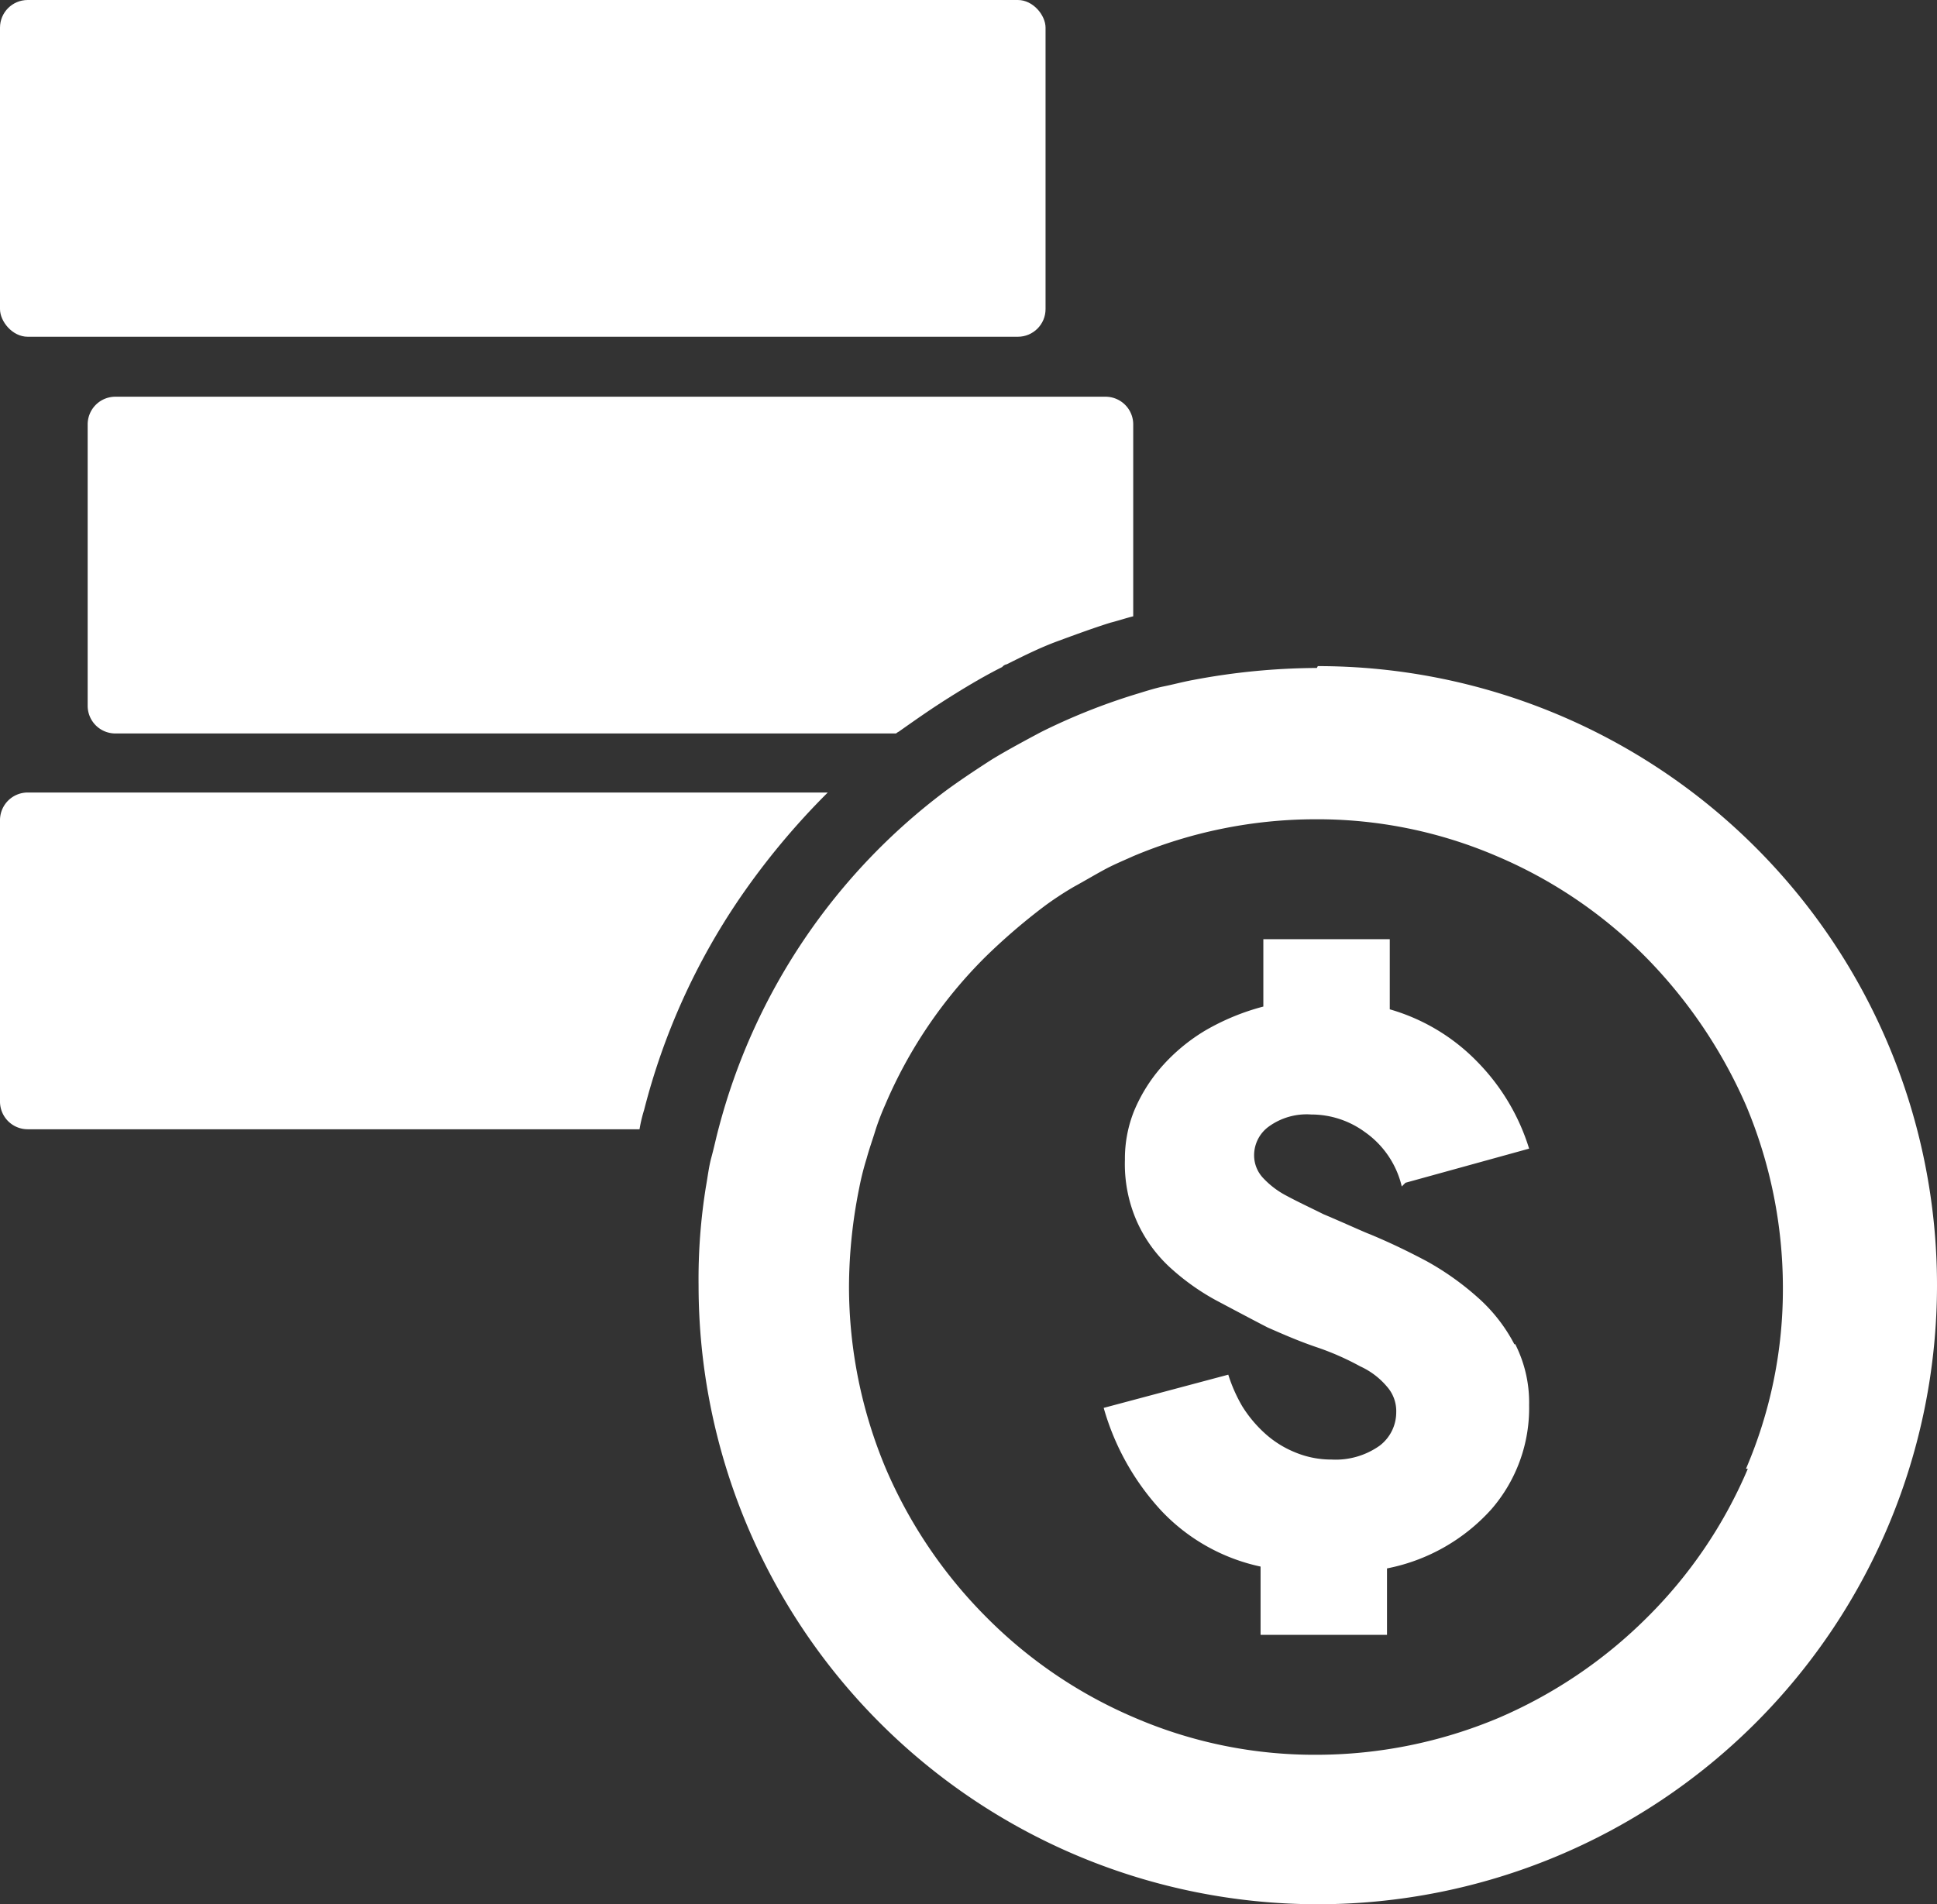
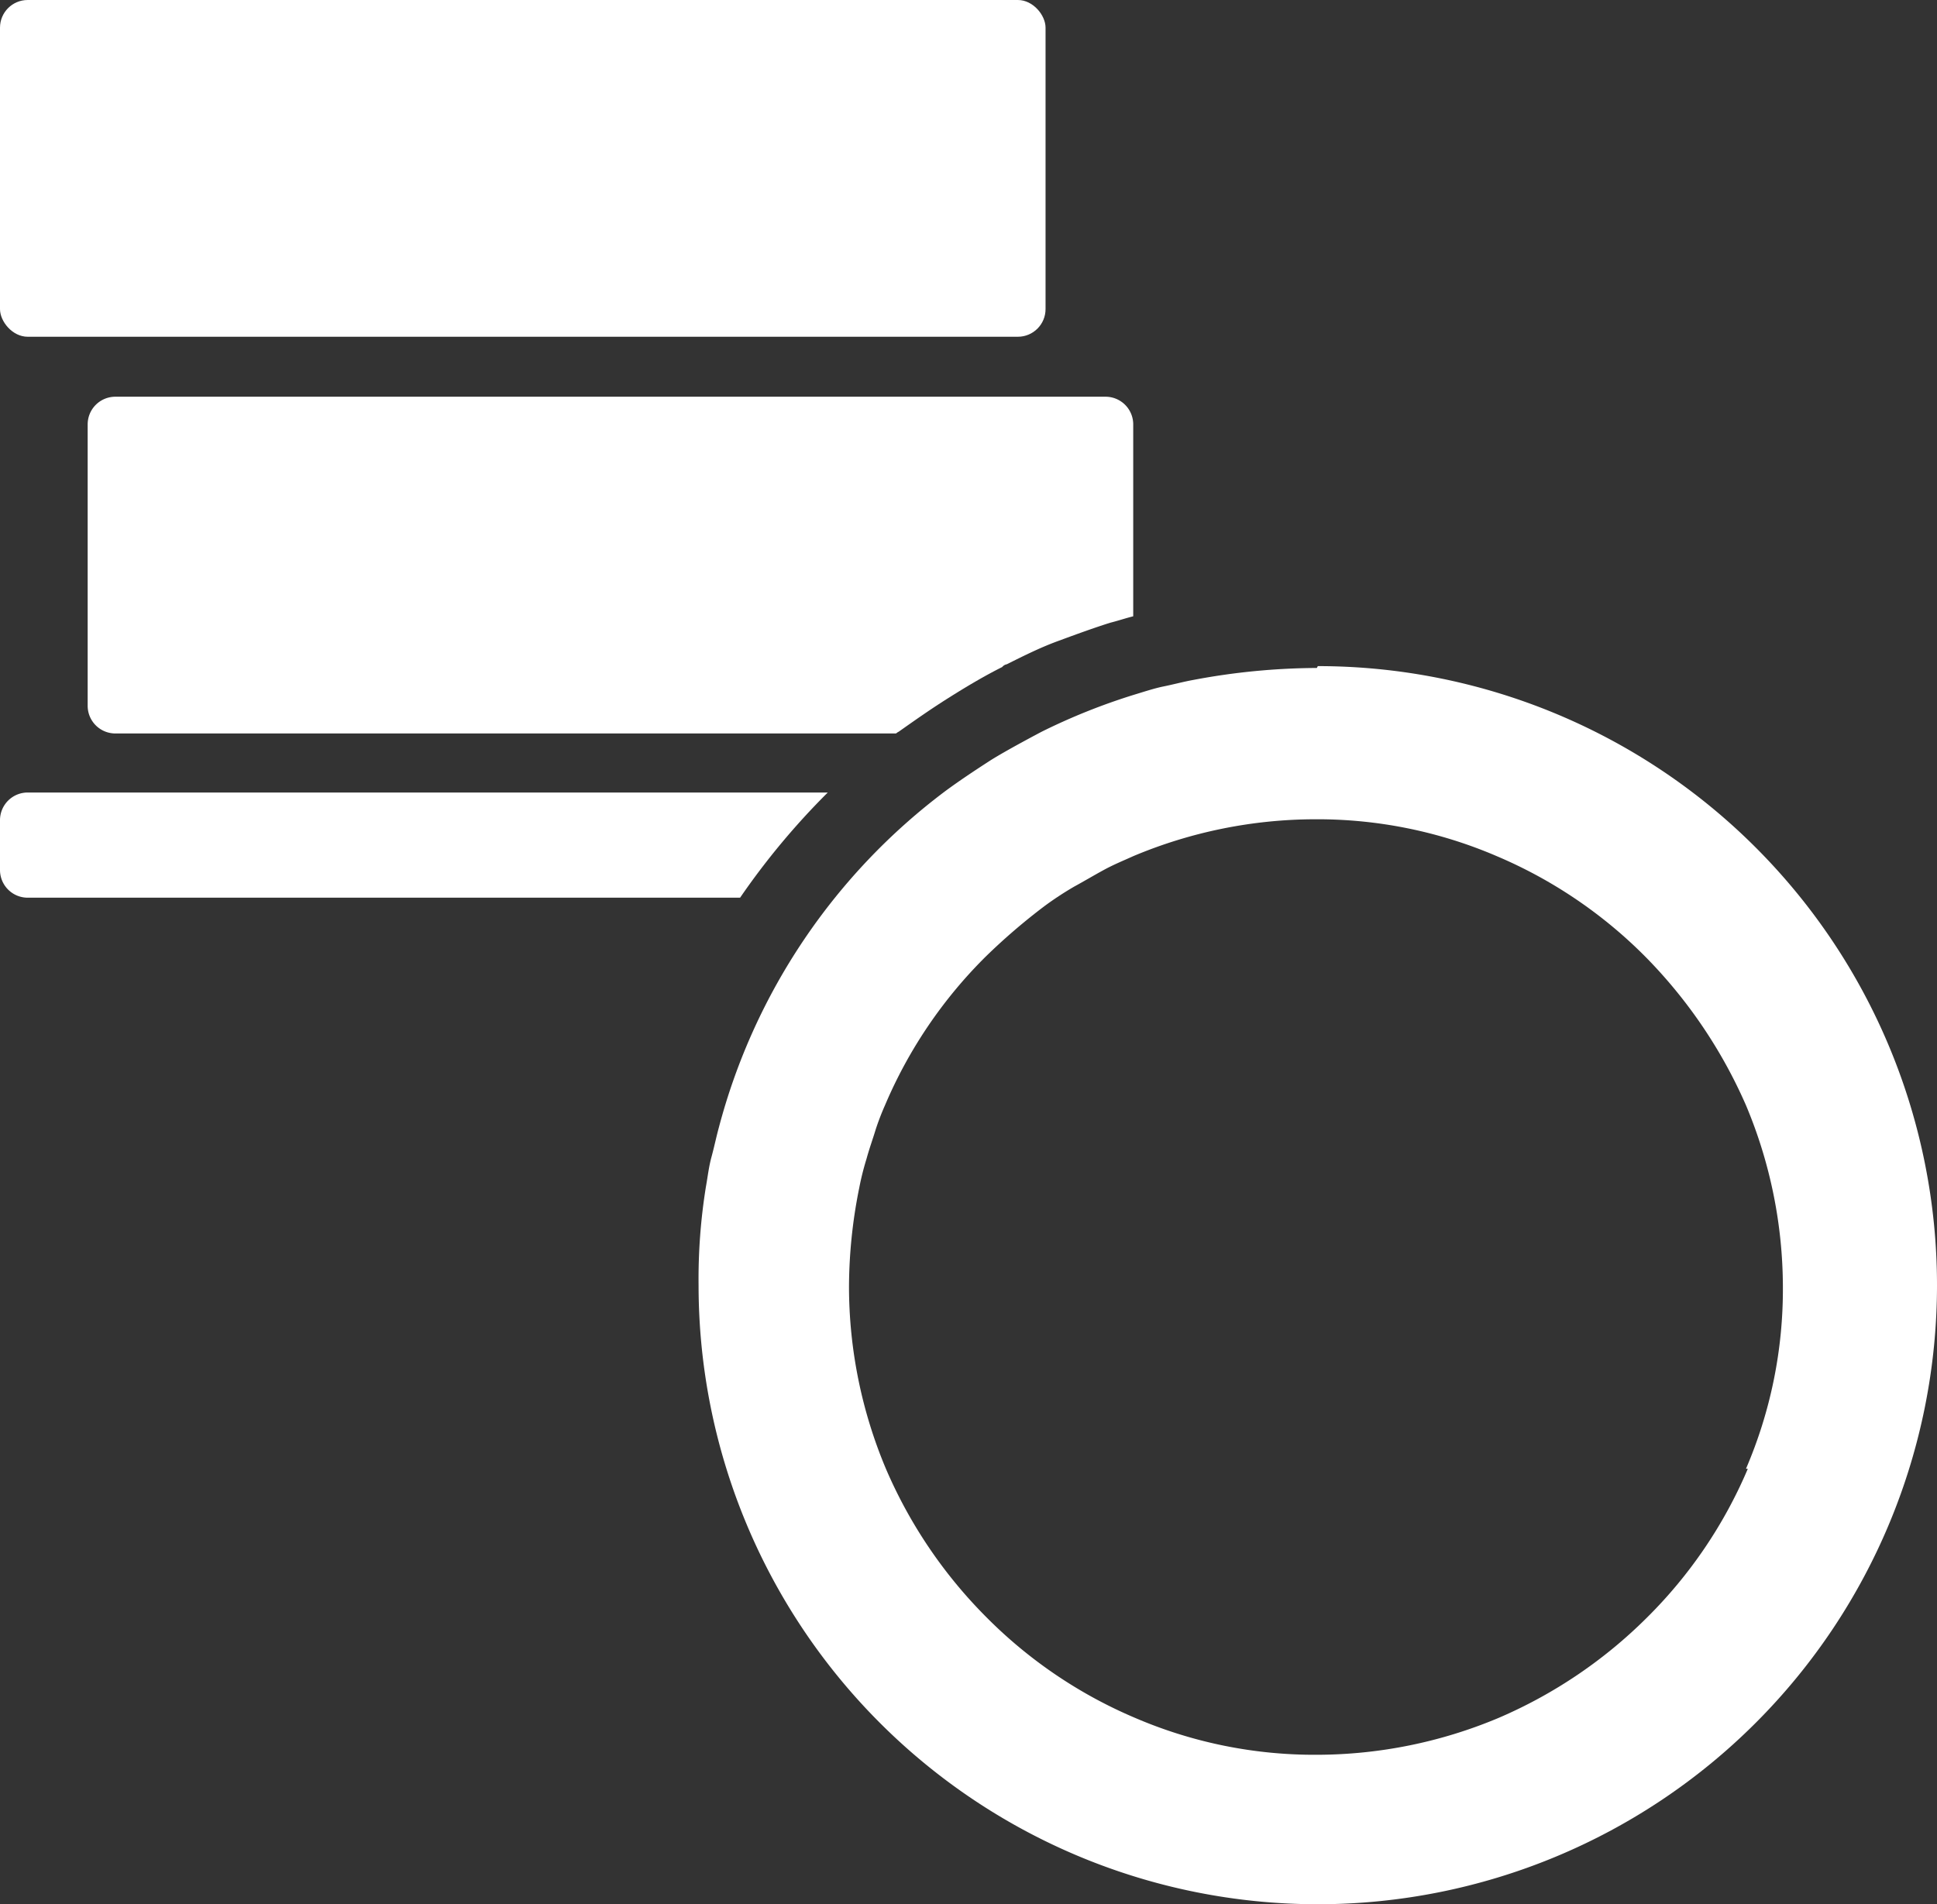
<svg xmlns="http://www.w3.org/2000/svg" width="20.99" height="20.64" viewBox="0 0 20.99 20.64">
  <rect x="0" y="0" width="20.99" height="20.64" fill="#333333" stroke="none" />
  <g id="iconos_BAE-15" data-name="iconos BAE-15" transform="translate(-1.51 -1.67)">
    <rect id="Rectángulo_6881" data-name="Rectángulo 6881" width="11.33" height="3.65" rx="0.3" transform="translate(1.51 1.67)" fill="#fff" />
    <path id="Trazado_30042" data-name="Trazado 30042" d="M12.37,8.9c-.2.1-.4.22-.59.34s-.36.24-.53.36a.144.144,0,0,0-.03.02H2.76a.3.3,0,0,1-.3-.3V6.27a.3.3,0,0,1,.3-.3H13.49a.3.3,0,0,1,.3.3V8.35c-.08.02-.17.05-.25.07-.19.06-.38.13-.57.2s-.37.16-.55.25a.085.085,0,0,0-.05.03Z" fill="#fff" />
-     <path id="Trazado_30043" data-name="Trazado 30043" d="M9.53,11.4a7.244,7.244,0,0,0-1.04,2.3,1.6,1.6,0,0,0-.05.21H1.81a.3.3,0,0,1-.3-.3V10.56a.3.3,0,0,1,.3-.3h8.67A7.98,7.98,0,0,0,9.53,11.4Z" fill="#fff" />
+     <path id="Trazado_30043" data-name="Trazado 30043" d="M9.53,11.4H1.81a.3.3,0,0,1-.3-.3V10.56a.3.3,0,0,1,.3-.3h8.67A7.98,7.98,0,0,0,9.53,11.4Z" fill="#fff" />
    <g id="Grupo_38097" data-name="Grupo 38097">
-       <path id="Trazado_30044" data-name="Trazado 30044" d="M17.93,16.24a1.4,1.4,0,0,1,.15.66,1.671,1.671,0,0,1-.41,1.13,2.048,2.048,0,0,1-1.13.64v.72H15.17v-.74a2.075,2.075,0,0,1-1.08-.61,2.74,2.74,0,0,1-.62-1.11l1.35-.36a1.681,1.681,0,0,0,.15.34,1.374,1.374,0,0,0,.24.29,1.1,1.1,0,0,0,.33.21,1.019,1.019,0,0,0,.4.08.824.824,0,0,0,.52-.15.454.454,0,0,0,.18-.36.4.4,0,0,0-.1-.28.825.825,0,0,0-.29-.22,2.953,2.953,0,0,0-.45-.2c-.21-.07-.39-.15-.55-.22q-.09-.045-.57-.3a2.541,2.541,0,0,1-.5-.36,1.522,1.522,0,0,1-.35-.49,1.541,1.541,0,0,1-.13-.67,1.386,1.386,0,0,1,.1-.53,1.748,1.748,0,0,1,.3-.48,1.994,1.994,0,0,1,.47-.39,2.529,2.529,0,0,1,.63-.26v-.73h1.37v.76a2.147,2.147,0,0,1,.95.57,2.314,2.314,0,0,1,.56.94l-1.34.37-.04.04a1,1,0,0,0-.4-.59.981.981,0,0,0-.58-.19.7.7,0,0,0-.46.13.384.384,0,0,0-.16.31.358.358,0,0,0,.09.24.936.936,0,0,0,.26.2c.13.07.26.13.4.2.26.11.43.19.51.22.24.1.44.2.61.29a3.041,3.041,0,0,1,.55.39,1.77,1.77,0,0,1,.4.51Z" fill="#fff" />
      <path id="Trazado_30045" data-name="Trazado 30045" d="M15.78,8.91a7.336,7.336,0,0,0-1.34.13c-.11.02-.22.05-.32.07s-.22.06-.32.09a6.727,6.727,0,0,0-1,.4s-.4.21-.57.32-.32.21-.47.32A6.689,6.689,0,0,0,9.3,13.89c-.03.11-.05.21-.08.32s-.04.21-.06.32a6.269,6.269,0,0,0-.08,1.07,6.71,6.71,0,1,0,6.71-6.71Zm4.67,8.68a5.04,5.04,0,0,1-1.09,1.61,5.152,5.152,0,0,1-1.61,1.09,5.1,5.1,0,0,1-1.97.4,4.923,4.923,0,0,1-1.97-.4A5.04,5.04,0,0,1,12.2,19.2a5.152,5.152,0,0,1-1.09-1.61,5.1,5.1,0,0,1-.4-1.97,5.472,5.472,0,0,1,.11-1.07,2.992,2.992,0,0,1,.08-.32c.03-.11.07-.22.1-.32a2.773,2.773,0,0,1,.1-.26,5.04,5.04,0,0,1,1.09-1.61,6.639,6.639,0,0,1,.64-.55,3.529,3.529,0,0,1,.32-.21c.11-.06.21-.12.32-.18s.21-.1.32-.15a5.1,5.1,0,0,1,1.97-.4,4.923,4.923,0,0,1,1.97.4,5.04,5.04,0,0,1,1.61,1.09,5.328,5.328,0,0,1,1.09,1.61,5.1,5.1,0,0,1,.4,1.97,4.923,4.923,0,0,1-.4,1.97Z" fill="#fff" />
    </g>
  </g>
</svg>